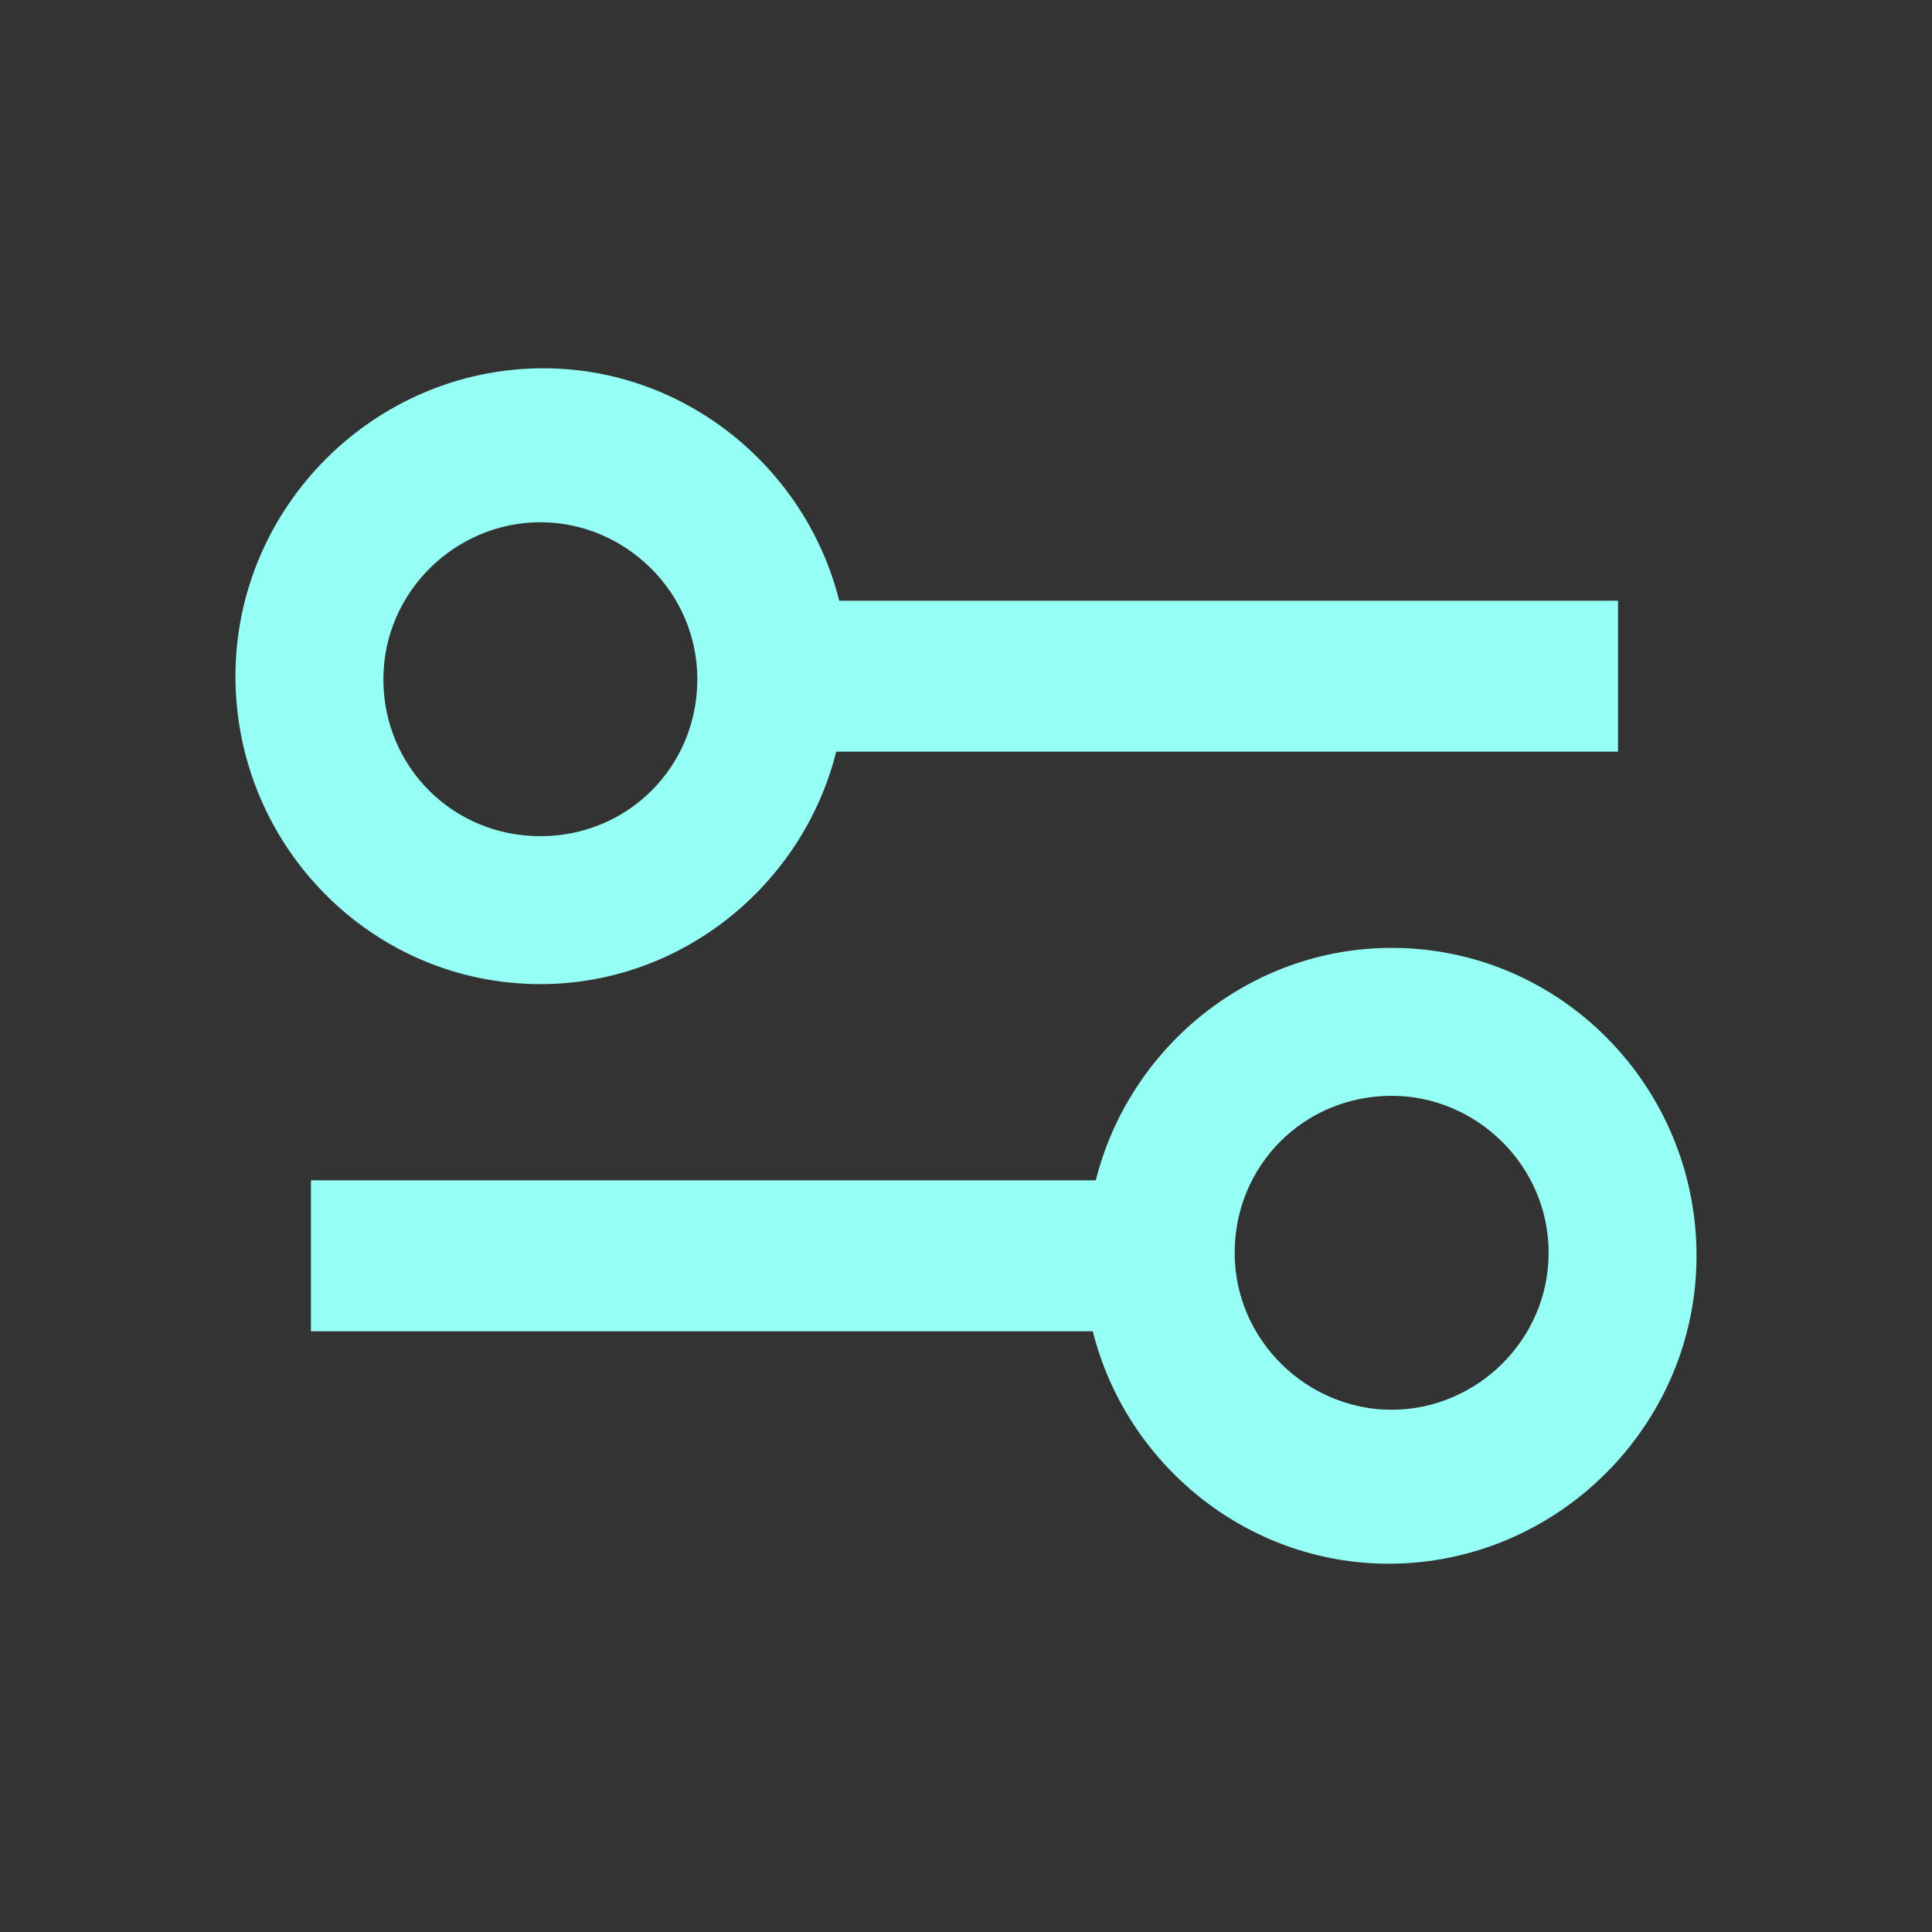
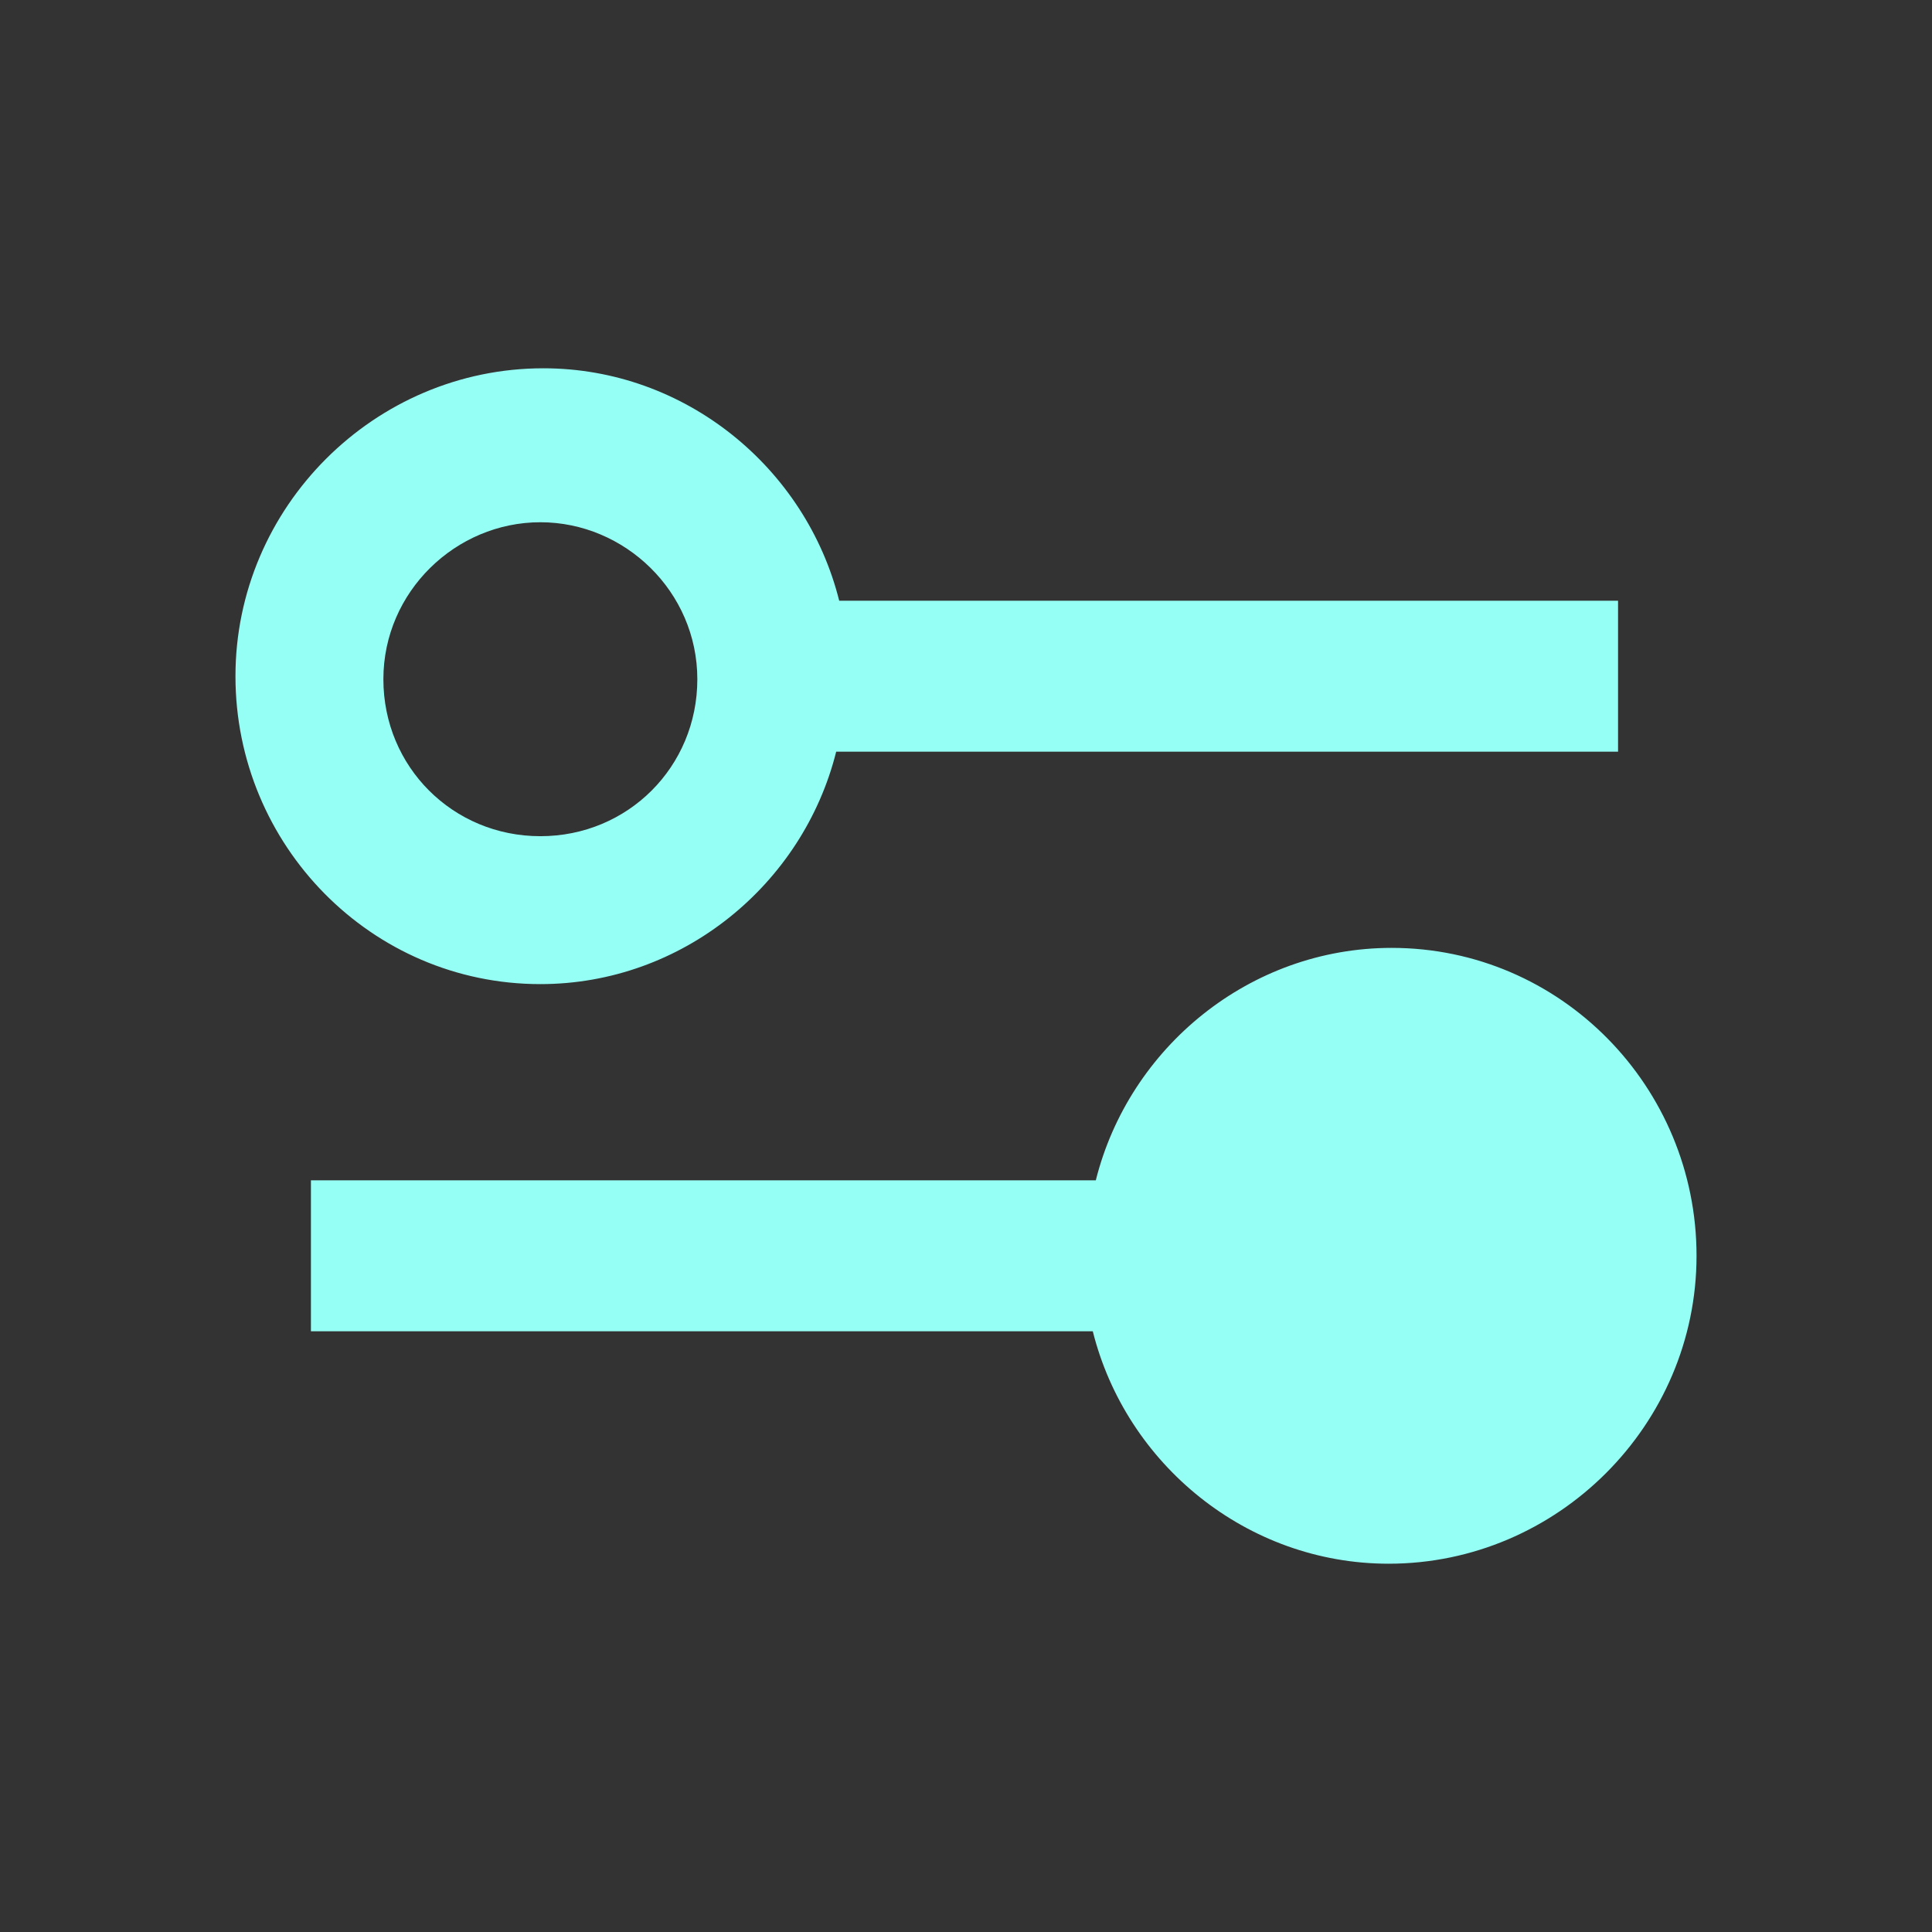
<svg xmlns="http://www.w3.org/2000/svg" width="64" height="64" viewBox="0 0 64 64" fill="none">
  <rect x="0" y="0" width="64" height="64" fill="#333333" stroke="none" />
-   <path d="M17.9 32.6c4.7 0 8.7-3.3 9.8-7.7h25.9v-5H27.8c-1.1-4.4-5.1-7.7-9.8-7.7-5.6 0-10.2 4.6-10.2 10.2s4.5 10.2 10.1 10.2zm0-15.3c2.8 0 5.2 2.3 5.2 5.2 0 2.9-2.3 5.2-5.2 5.2-2.9 0-5.2-2.3-5.2-5.2 0-2.9 2.4-5.2 5.2-5.2zm28.2 14.1c-4.7 0-8.7 3.3-9.8 7.7h-26v5h25.9c1.1 4.4 5.1 7.7 9.8 7.7 5.6 0 10.2-4.6 10.2-10.2s-4.5-10.2-10.1-10.2zm0 15.3c-2.8 0-5.2-2.3-5.2-5.2 0-2.9 2.3-5.2 5.2-5.2 2.8 0 5.2 2.3 5.2 5.2 0 2.9-2.4 5.2-5.2 5.2z" fill="#96FFF5" />
+   <path d="M17.9 32.6c4.7 0 8.7-3.3 9.8-7.7h25.9v-5H27.8c-1.1-4.4-5.1-7.7-9.8-7.7-5.6 0-10.2 4.6-10.2 10.2s4.5 10.2 10.1 10.2zm0-15.3c2.8 0 5.2 2.3 5.2 5.2 0 2.9-2.3 5.2-5.2 5.2-2.9 0-5.2-2.3-5.2-5.2 0-2.9 2.4-5.2 5.2-5.2zm28.2 14.1c-4.7 0-8.7 3.3-9.8 7.7h-26v5h25.9c1.1 4.4 5.1 7.7 9.8 7.7 5.6 0 10.2-4.6 10.2-10.2s-4.5-10.2-10.1-10.2zm0 15.3z" fill="#96FFF5" />
</svg>